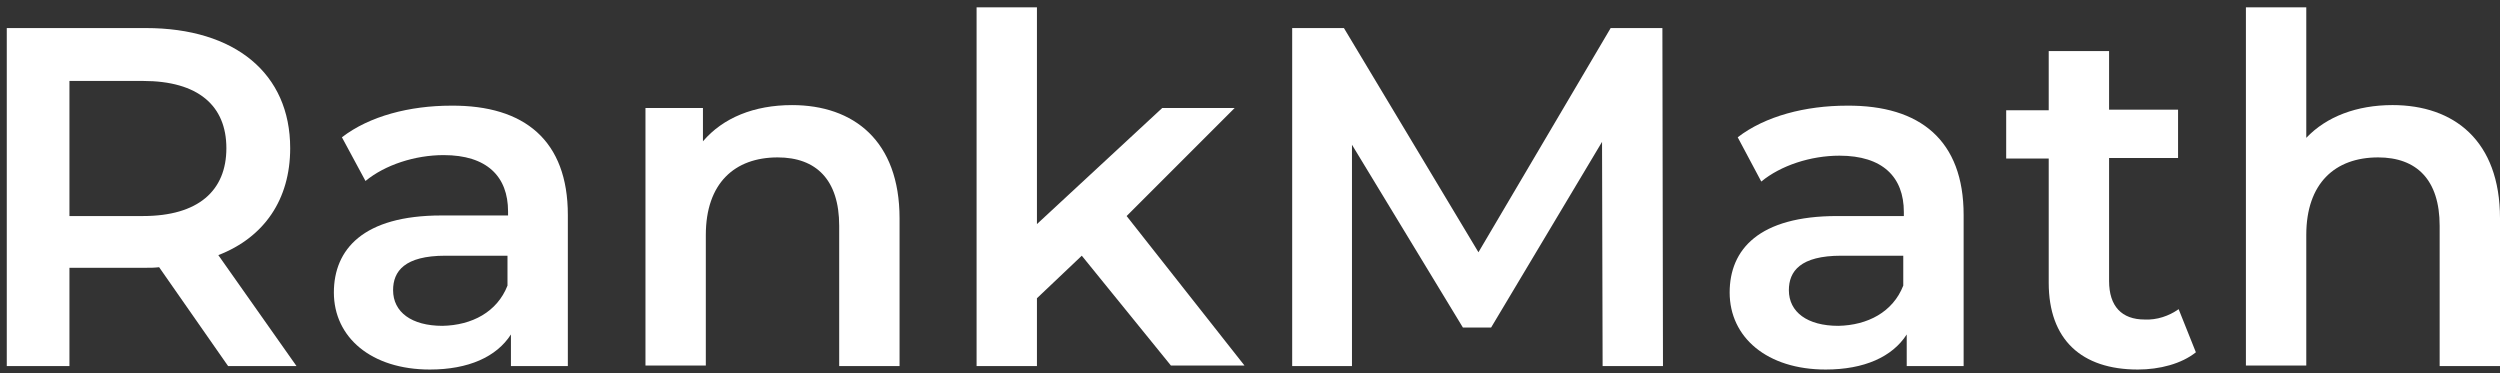
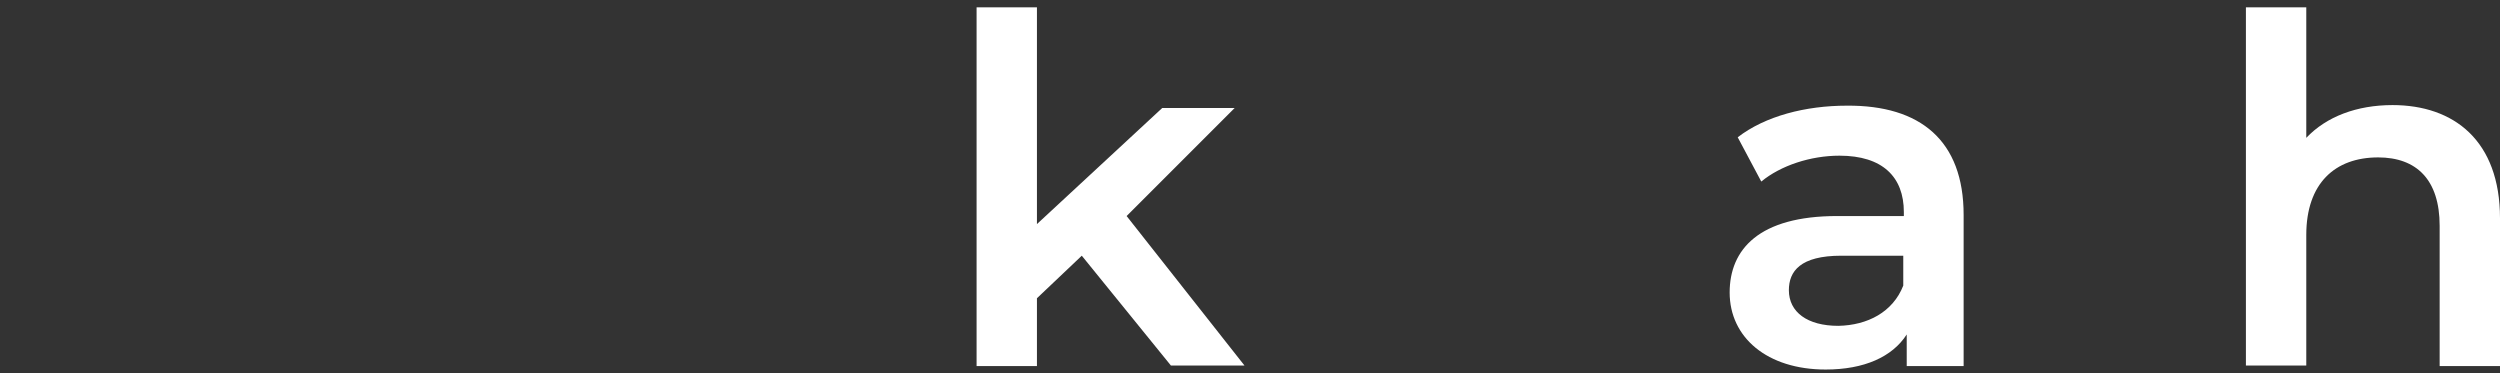
<svg xmlns="http://www.w3.org/2000/svg" width="241" height="36" viewBox="0 0 241 36" fill="none">
  <rect x="0" y="0" width="241" height="36" fill="#333333" stroke="none" />
-   <path d="M21.989 35.29L15.339 25.758C14.896 25.814 14.508 25.814 14.064 25.814H6.694V35.29H0.653V2.705H14.064C22.654 2.705 27.974 7.083 27.974 14.287C27.974 19.219 25.48 22.877 21.047 24.595L28.584 35.29H21.989ZM13.787 7.803H6.694V20.826H13.787C19.107 20.826 21.823 18.388 21.823 14.287C21.823 10.186 19.107 7.803 13.787 7.803Z" fill="white" />
-   <path d="M54.74 20.715V35.29H49.254V32.242C47.869 34.404 45.153 35.623 41.44 35.623C35.788 35.623 32.185 32.519 32.185 28.197C32.185 24.04 35.012 20.771 42.549 20.771H48.977V20.383C48.977 17.002 46.927 14.952 42.77 14.952C39.999 14.952 37.118 15.894 35.233 17.446L32.961 13.234C35.621 11.184 39.501 10.186 43.491 10.186C50.584 10.13 54.74 13.566 54.74 20.715ZM48.922 27.532V24.65H42.937C39.002 24.65 37.894 26.146 37.894 27.975C37.894 30.081 39.667 31.411 42.66 31.411C45.486 31.355 47.924 30.081 48.922 27.532Z" fill="white" />
-   <path d="M86.717 21.048V35.29H80.898V21.768C80.898 17.335 78.682 15.174 74.969 15.174C70.812 15.174 68.041 17.667 68.041 22.655V35.235H62.223V10.408H67.764V13.622C69.704 11.35 72.697 10.131 76.354 10.131C82.284 10.131 86.717 13.566 86.717 21.048Z" fill="white" />
  <path d="M104.284 24.65L99.961 28.751V35.29H94.143V0.709H99.961V21.602L112.042 10.408H119.025L108.607 20.826L119.967 35.235H112.874L104.284 24.65Z" fill="white" />
-   <path d="M154.492 35.29L154.437 13.677L143.741 31.577H141.025L130.33 13.954V35.29H124.566V2.705H129.554L142.522 24.317L155.268 2.705H160.255L160.311 35.29H154.492Z" fill="white" />
  <path d="M189.294 20.715V35.29H183.808V32.242C182.422 34.404 179.707 35.623 175.994 35.623C170.341 35.623 166.739 32.519 166.739 28.197C166.739 24.04 169.566 20.826 177.102 20.826H183.531V20.438C183.531 17.058 181.48 15.007 177.324 15.007C174.553 15.007 171.671 15.949 169.787 17.501L167.515 13.234C170.175 11.184 174.054 10.186 178.044 10.186C185.138 10.13 189.294 13.566 189.294 20.715ZM183.475 27.532V24.65H177.49C173.556 24.65 172.447 26.146 172.447 27.975C172.447 30.081 174.221 31.411 177.213 31.411C180.04 31.355 182.478 30.081 183.475 27.532Z" fill="white" />
-   <path d="M211.683 33.961C210.298 35.069 208.192 35.623 206.086 35.623C200.655 35.623 197.496 32.741 197.496 27.255V15.285H193.396V10.63H197.496V4.922H203.315V10.574H209.965V15.229H203.315V27.089C203.315 29.527 204.534 30.802 206.751 30.802C207.915 30.857 209.079 30.469 210.021 29.804L211.683 33.961Z" fill="white" />
  <path d="M241 21.048V35.29H235.182V21.768C235.182 17.335 232.965 15.174 229.252 15.174C225.096 15.174 222.325 17.667 222.325 22.655V35.235H216.506V0.709H222.325V13.289C224.264 11.239 227.201 10.13 230.637 10.13C236.567 10.13 241 13.566 241 21.048Z" fill="white" />
</svg>